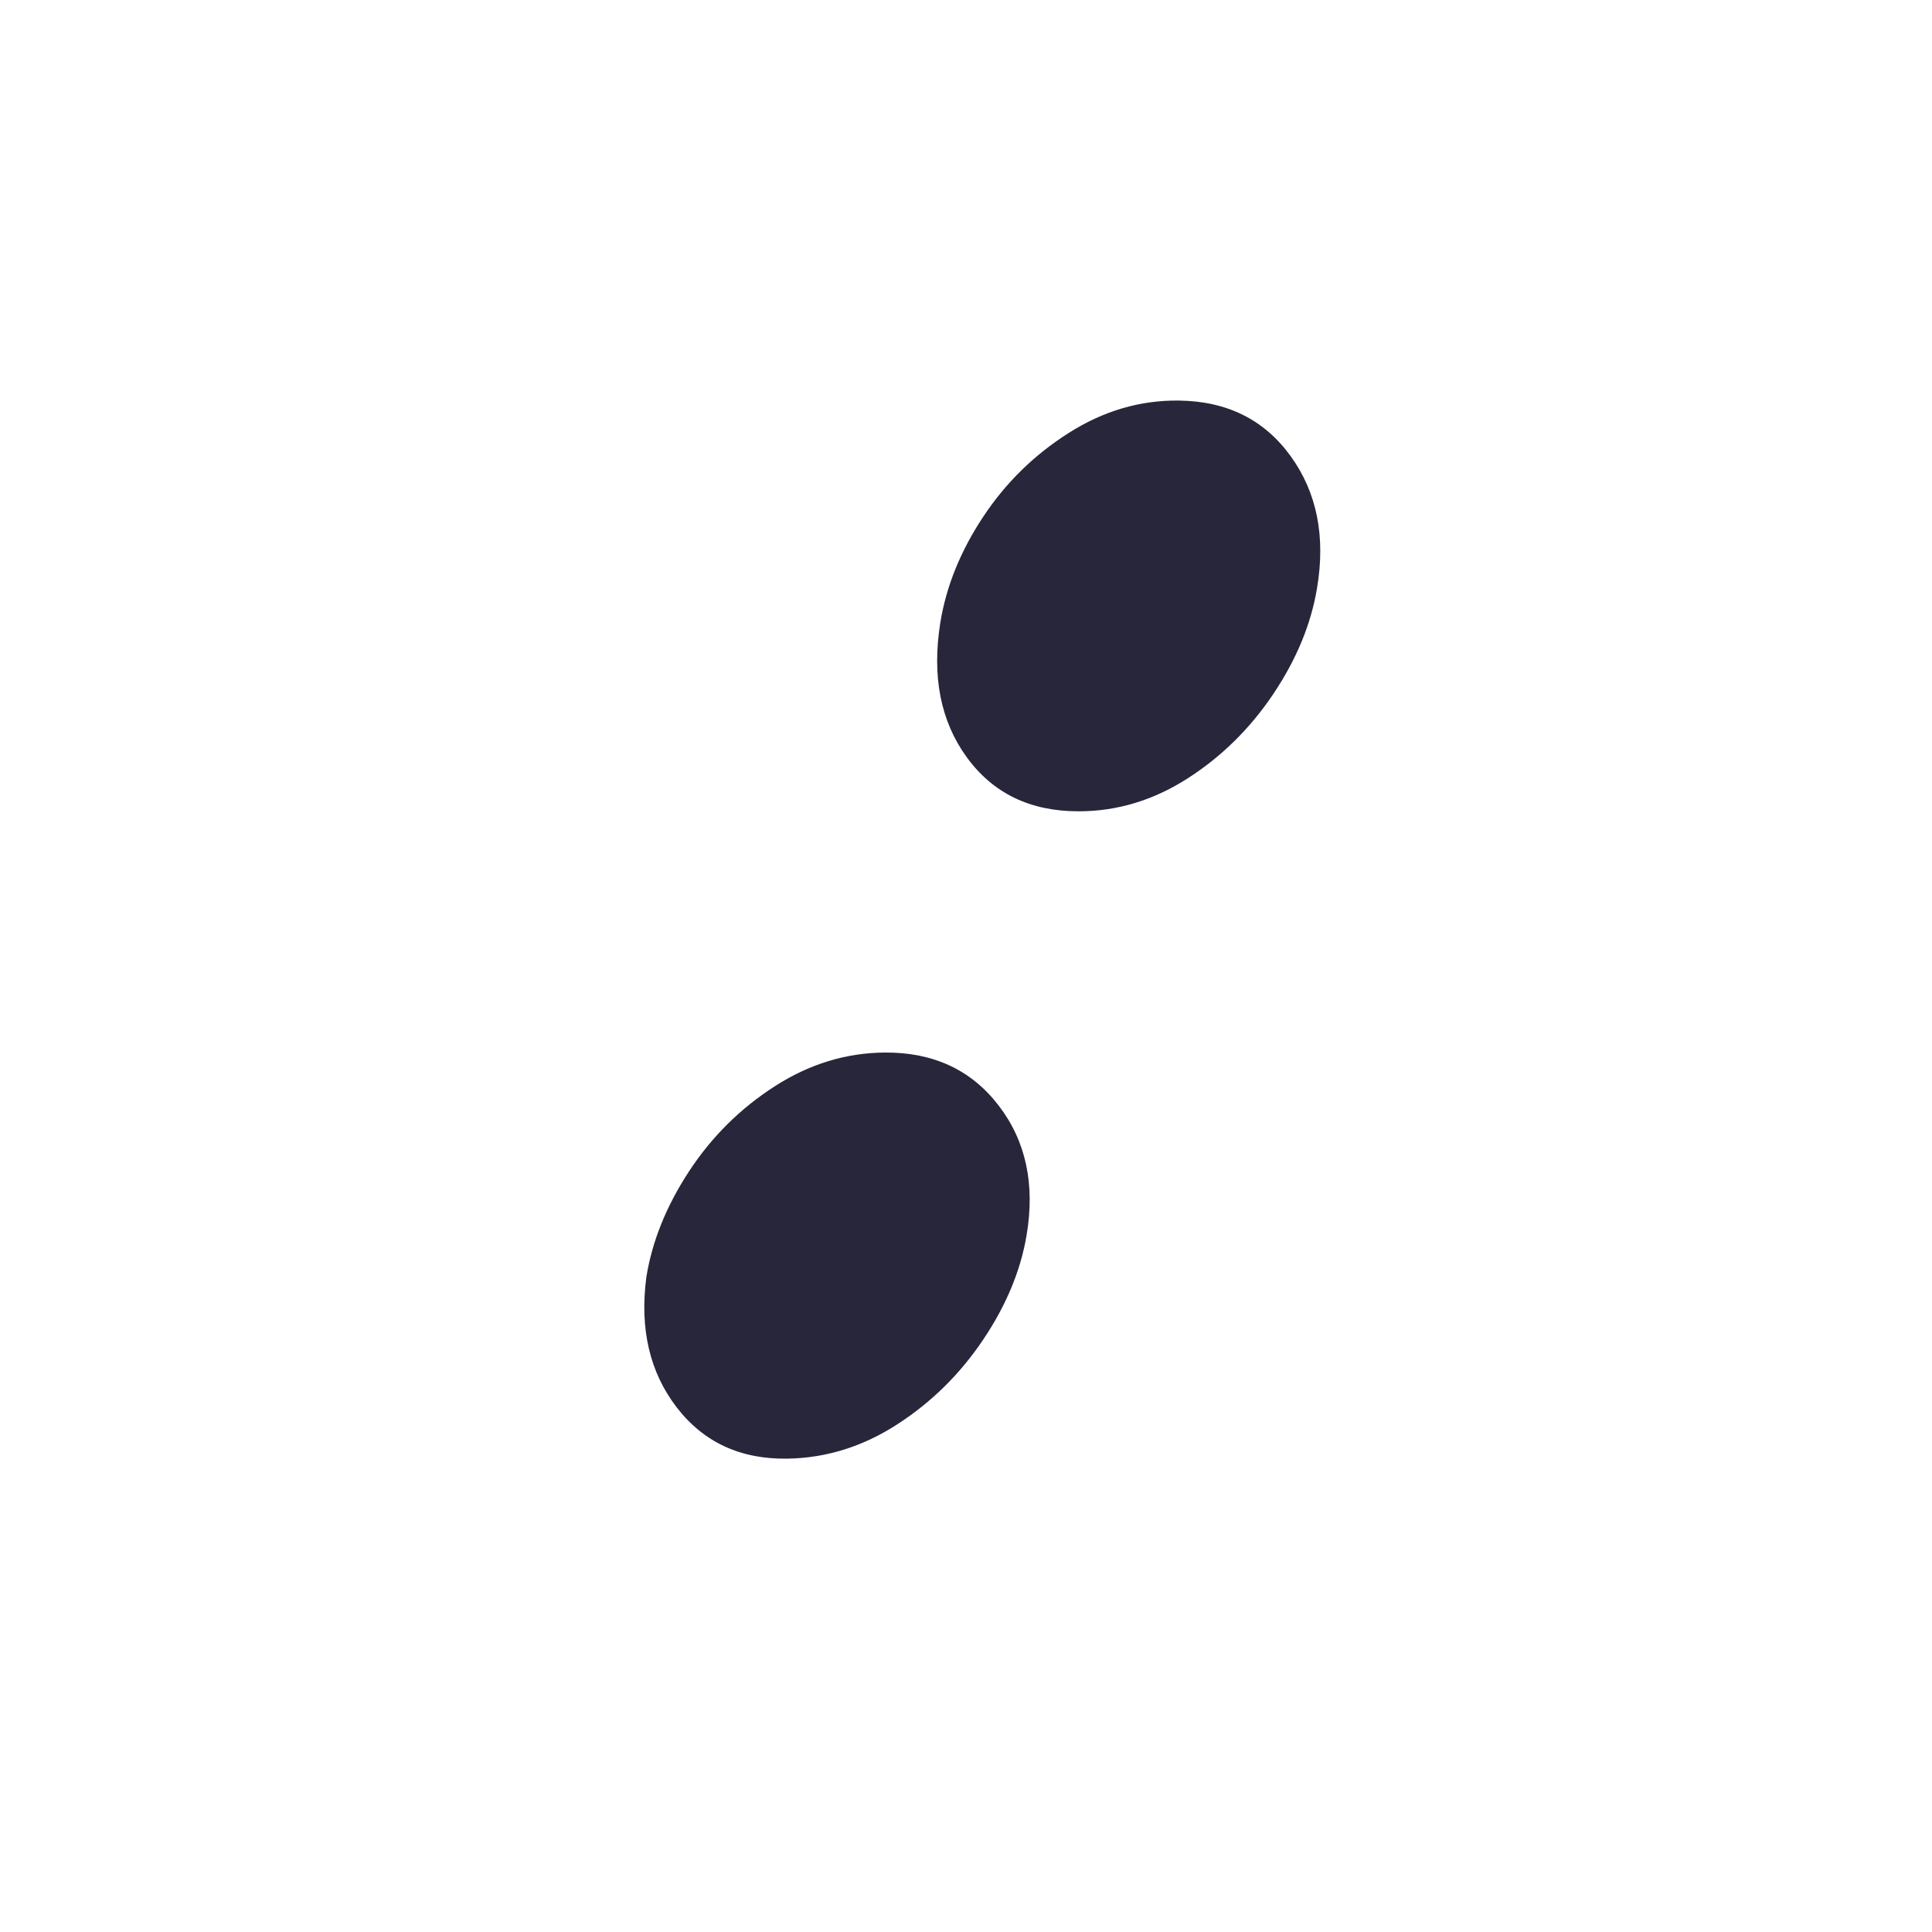
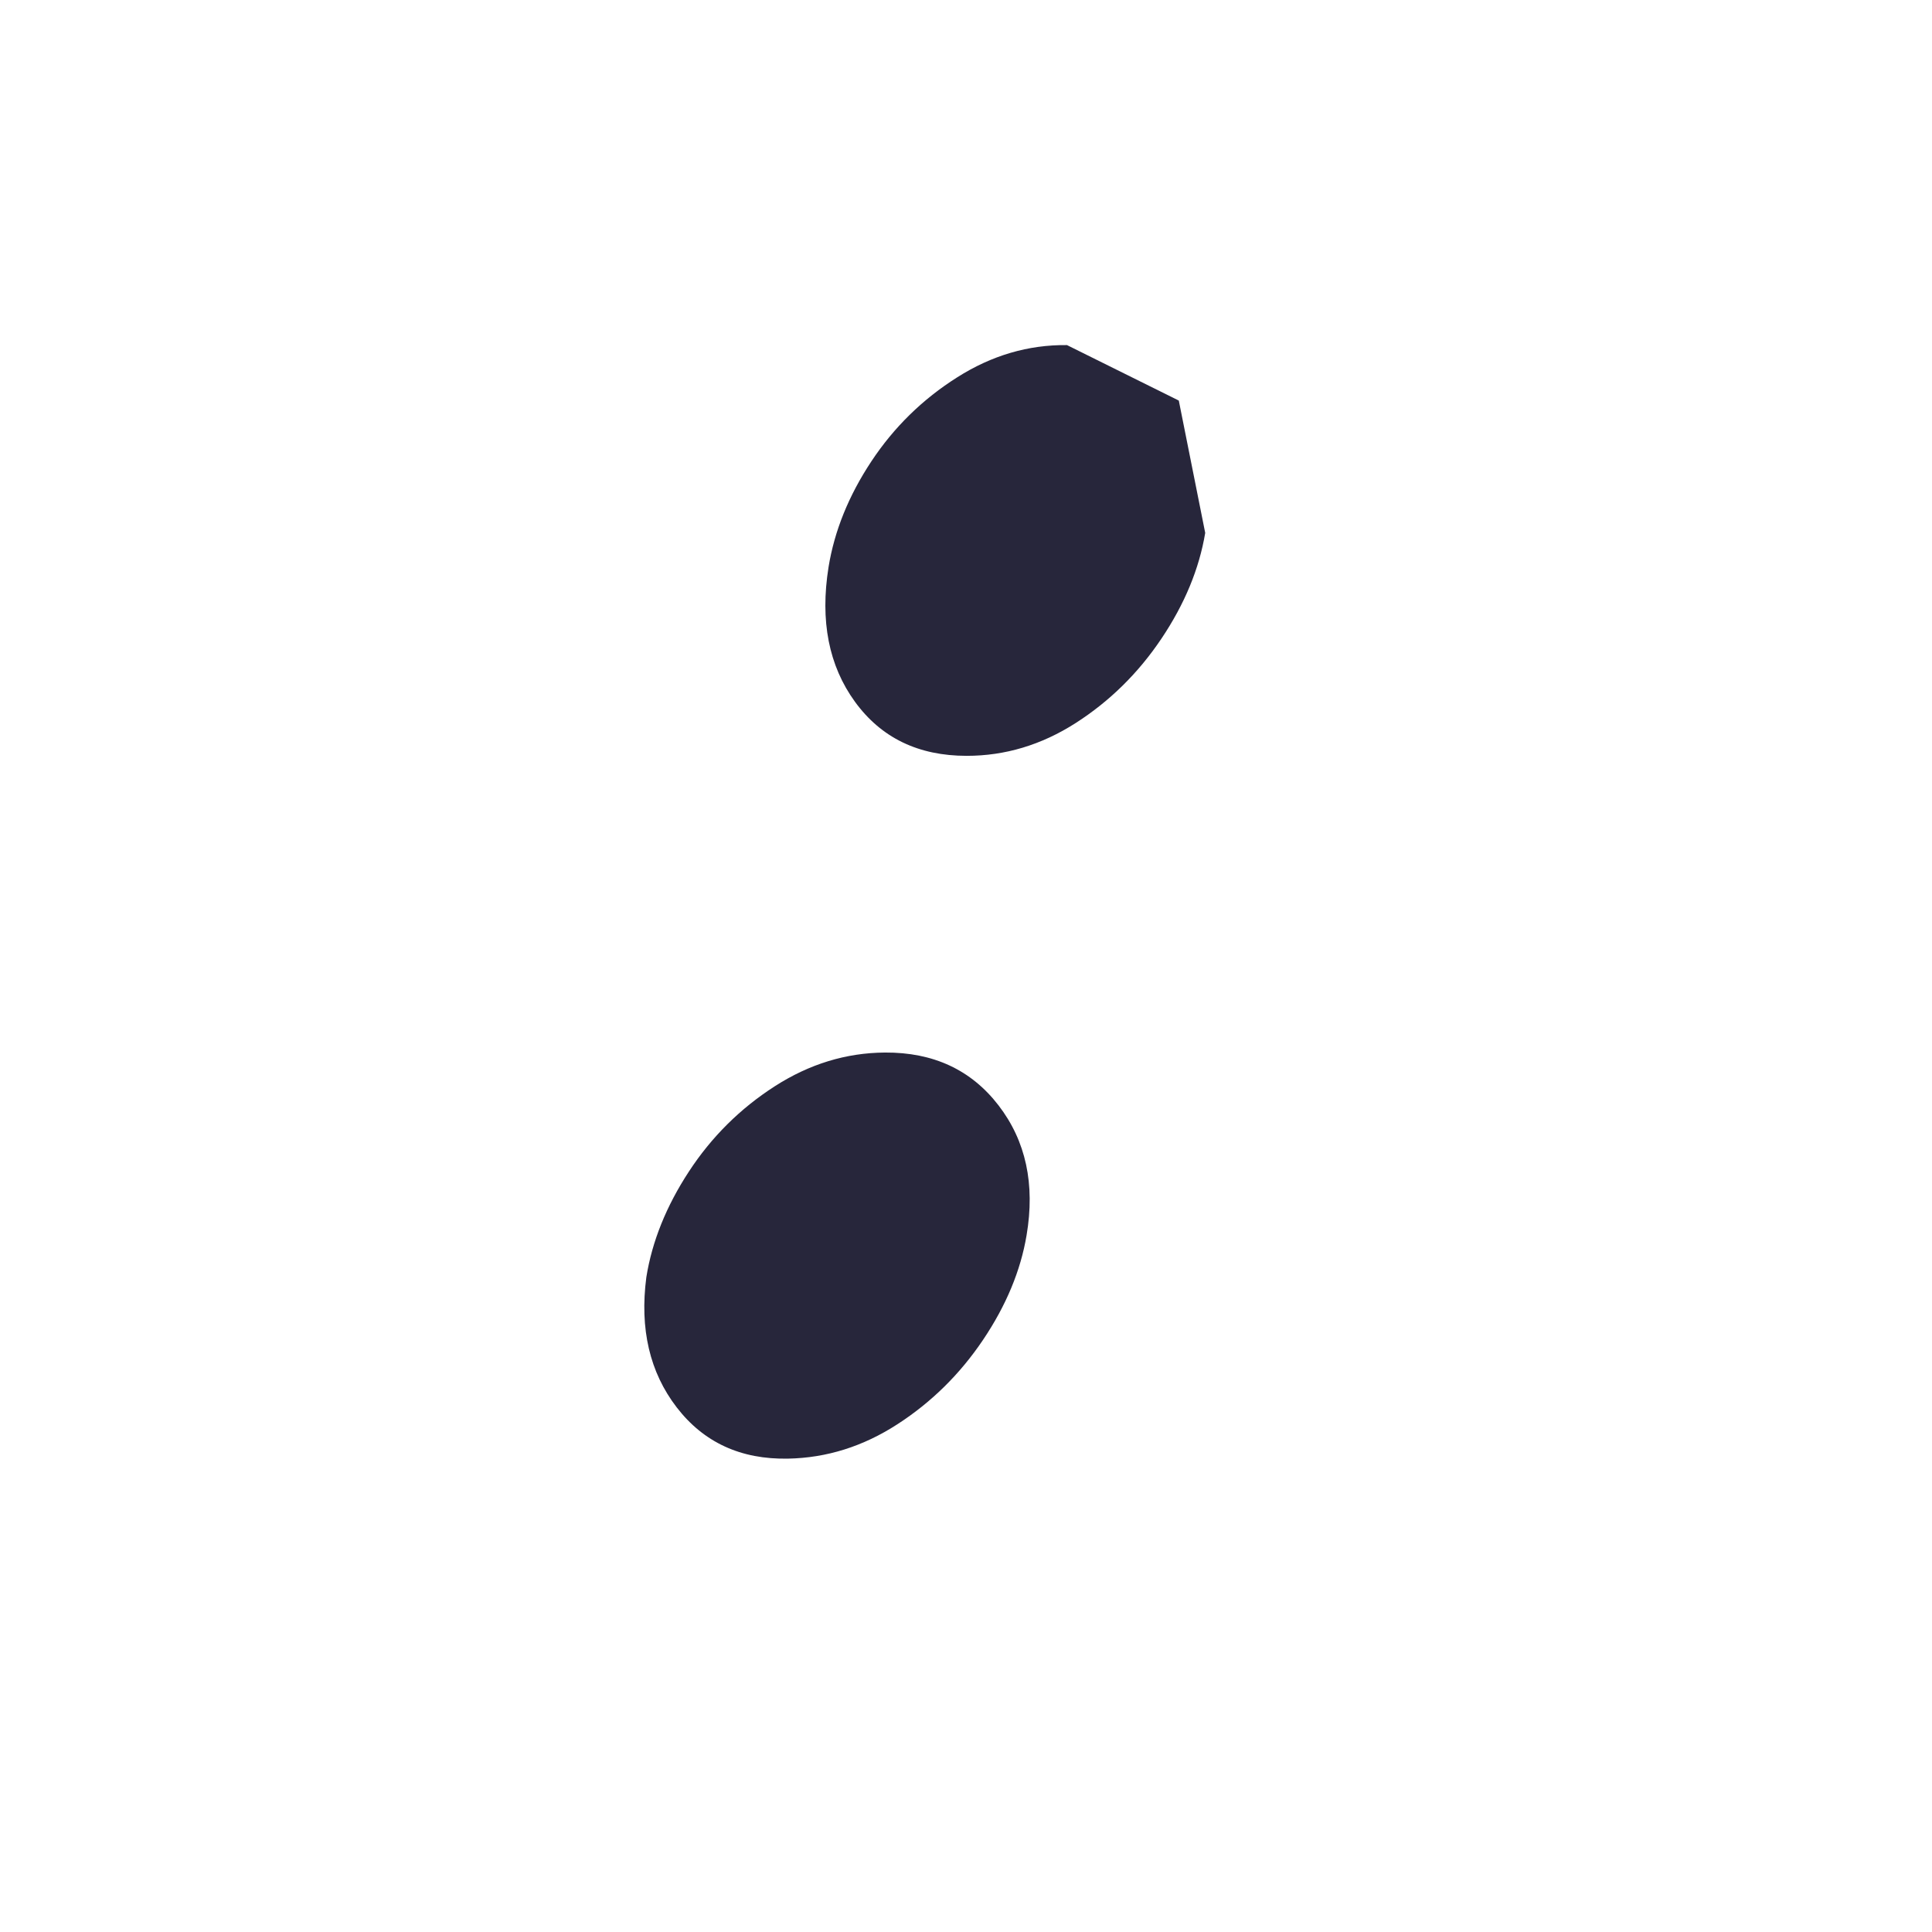
<svg xmlns="http://www.w3.org/2000/svg" width="256" height="256">
-   <path d="M156.197 53.077q9.57.112 14.812 7.35t3.5 17.535q-1.193 7.14-5.792 13.997t-11.375 11.2q-6.797 4.347-14.445 4.343-9.59 0-14.798-7.164t-3.5-17.85q1.173-7.207 5.67-14t11.372-11.137q6.87-4.361 14.556-4.274Zm-38.937 86.39q9.614-.059 15.05 7t3.717 17.21q-1.176 7.032-5.761 13.85t-11.365 11.2q-6.804 4.403-14.483 4.55-9.383.182-14.752-6.794t-4.022-17.251q1.141-7.12 5.642-14t11.386-11.302q6.87-4.413 14.588-4.462Z" fill="#27263b" />
+   <path d="M156.197 53.077t3.5 17.535q-1.193 7.14-5.792 13.997t-11.375 11.2q-6.797 4.347-14.445 4.343-9.59 0-14.798-7.164t-3.5-17.85q1.173-7.207 5.67-14t11.372-11.137q6.87-4.361 14.556-4.274Zm-38.937 86.39q9.614-.059 15.05 7t3.717 17.21q-1.176 7.032-5.761 13.85t-11.365 11.2q-6.804 4.403-14.483 4.55-9.383.182-14.752-6.794t-4.022-17.251q1.141-7.12 5.642-14t11.386-11.302q6.87-4.413 14.588-4.462Z" fill="#27263b" />
</svg>